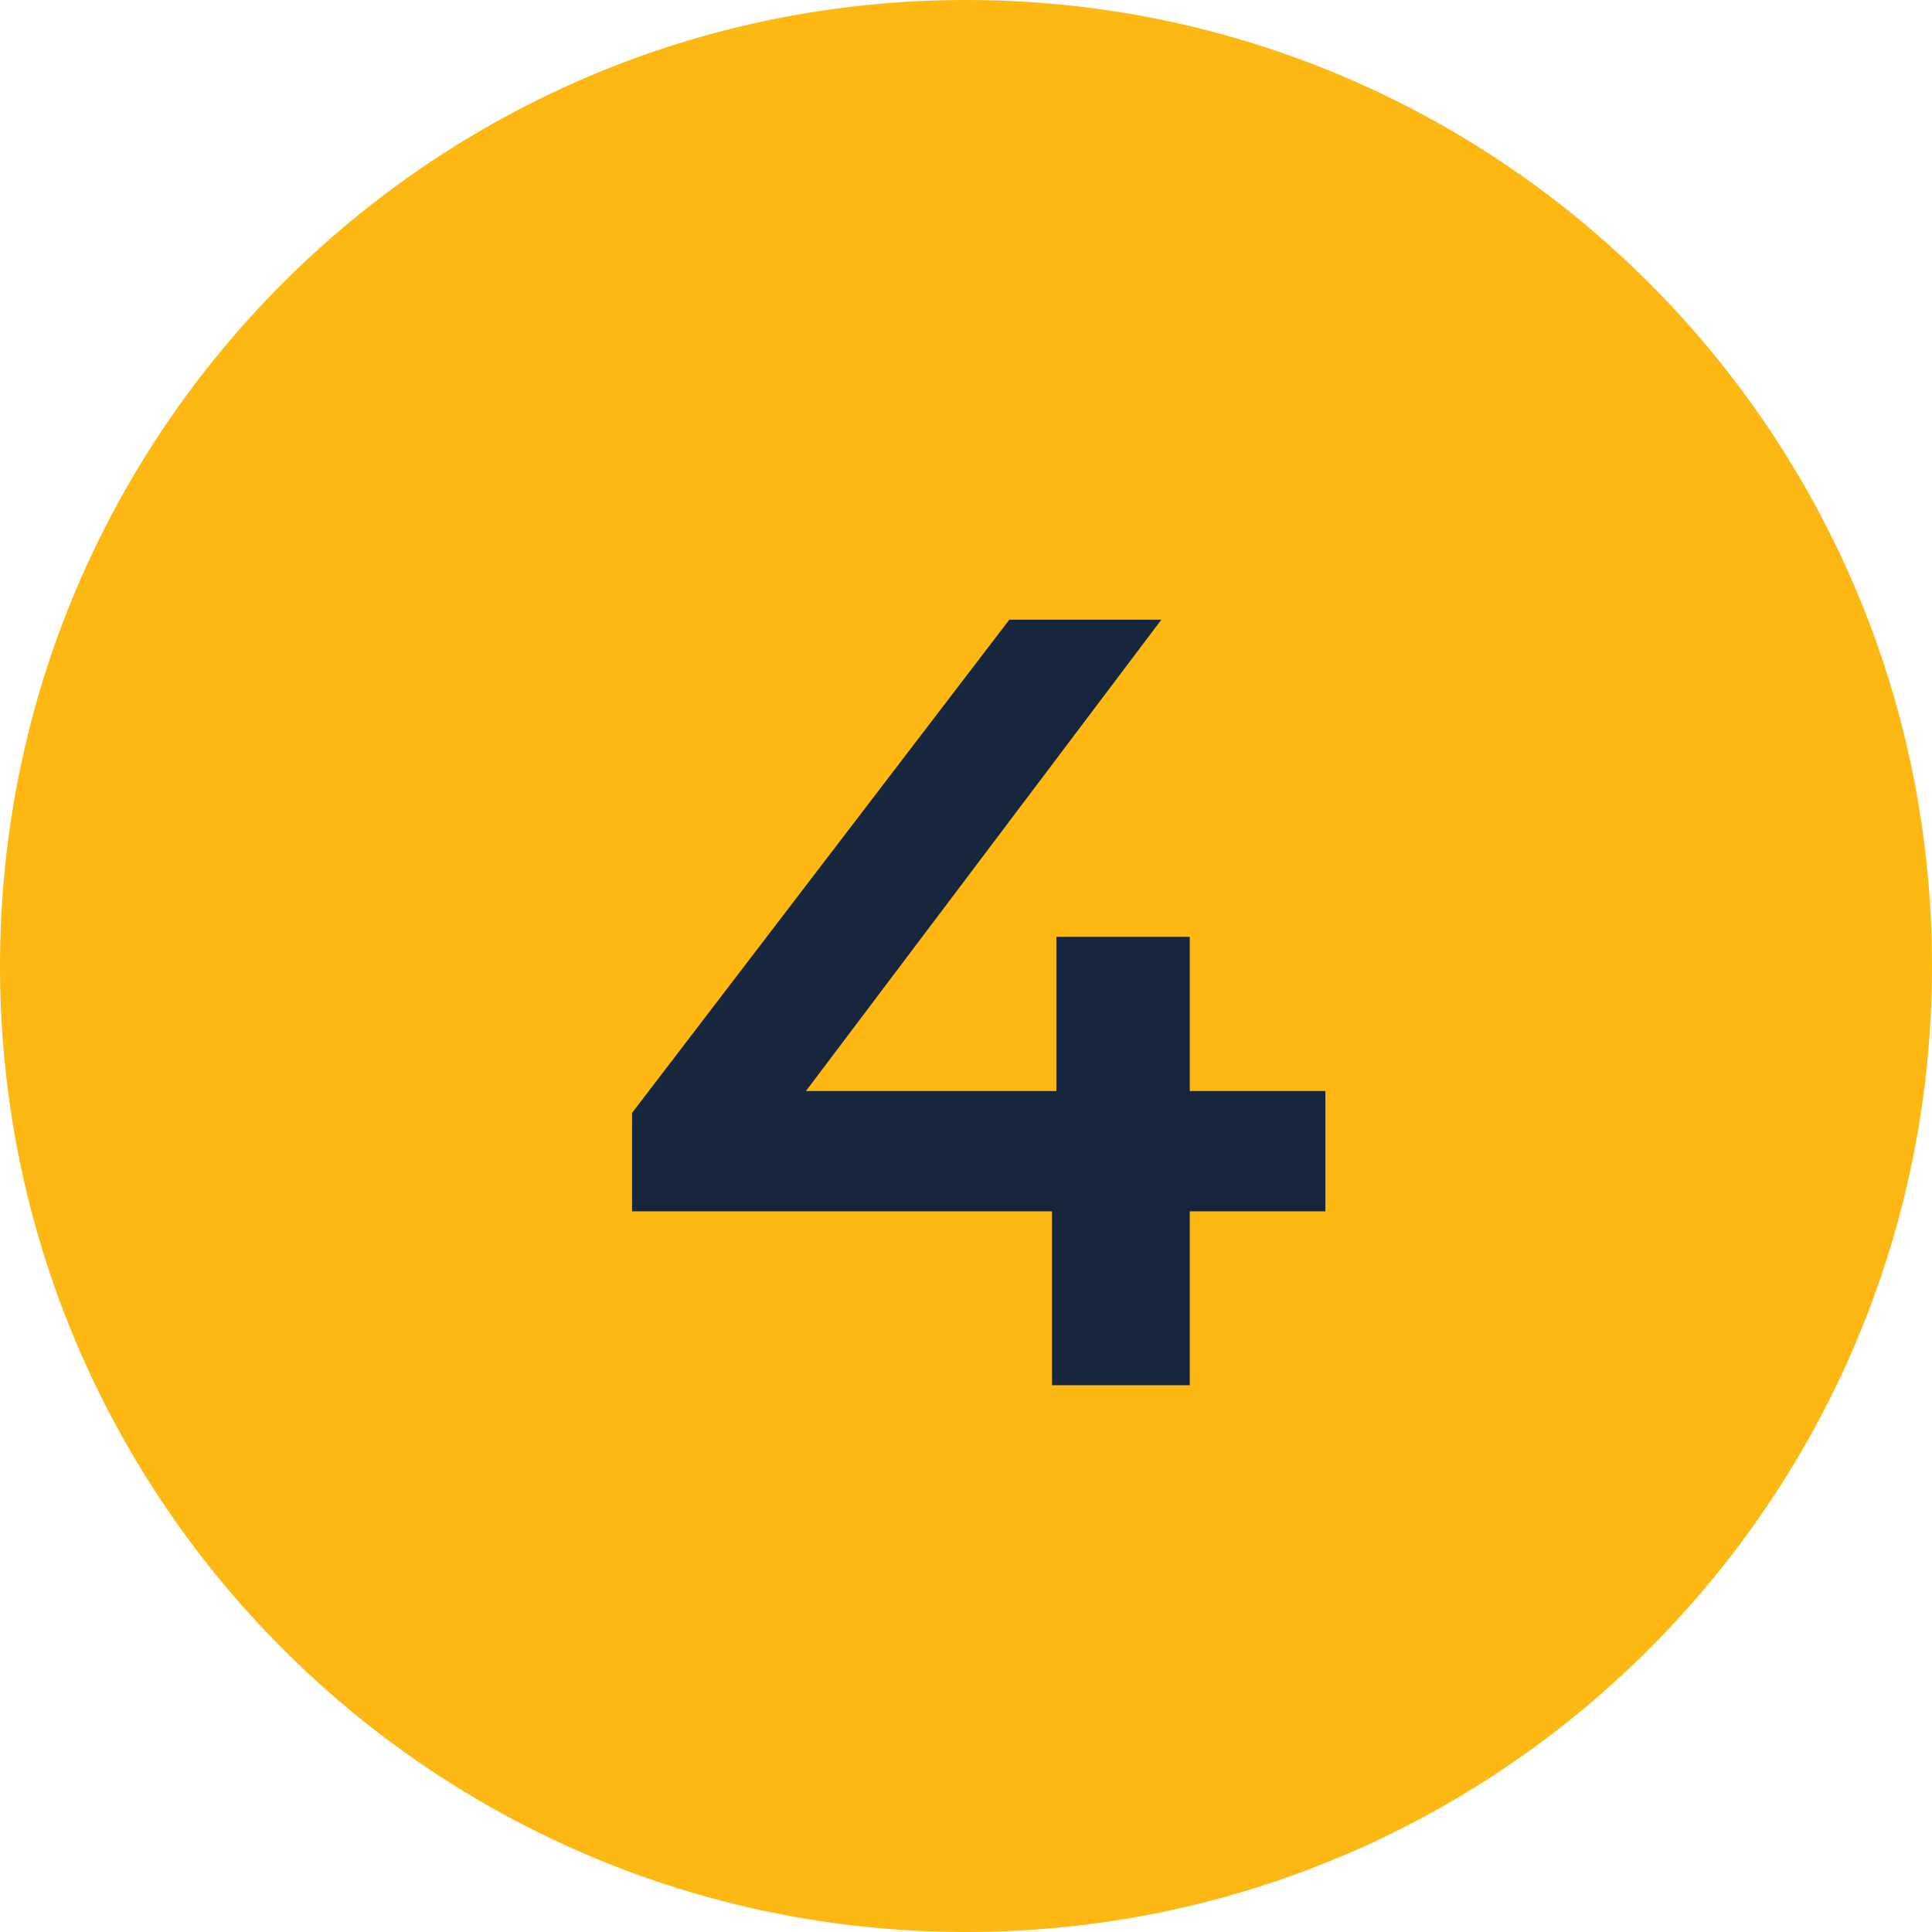
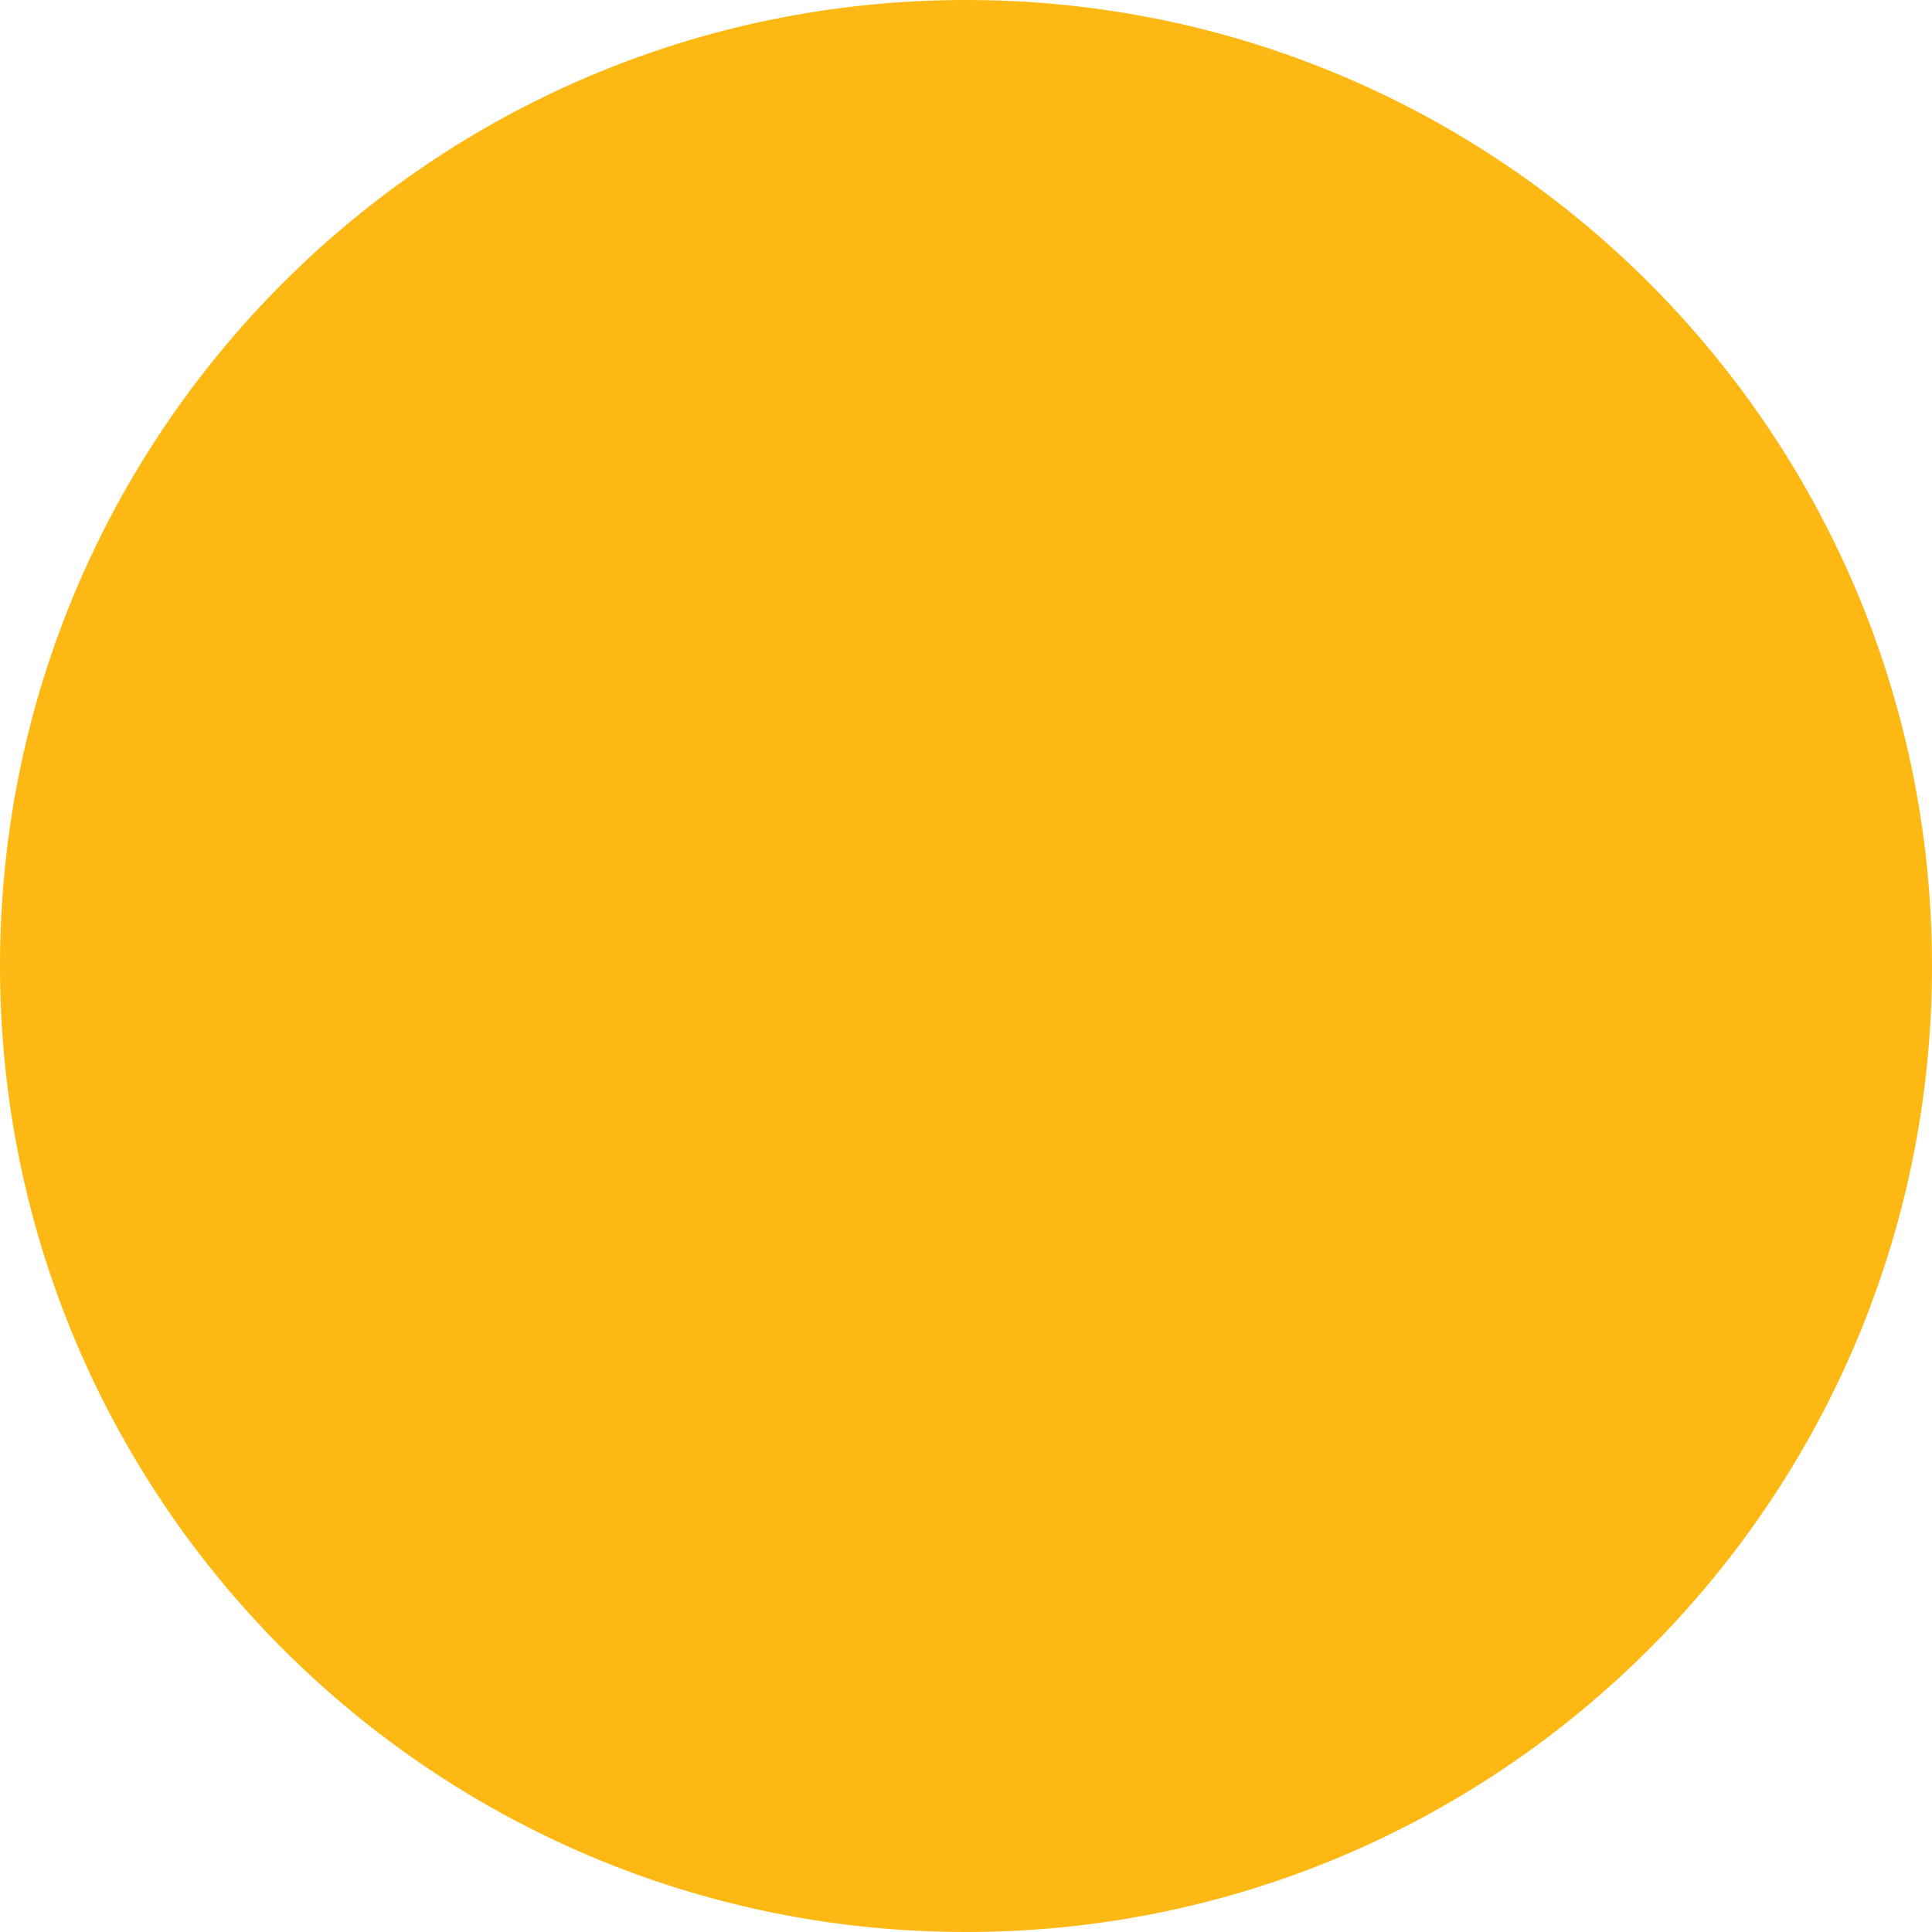
<svg xmlns="http://www.w3.org/2000/svg" width="53" height="53" viewBox="0 0 53 53" fill="none">
  <path d="M53 26.5C53 41.136 41.136 53 26.5 53C11.864 53 0 41.136 0 26.5C0 11.864 11.864 0 26.5 0C41.136 0 53 11.864 53 26.5Z" fill="#FDB813" />
-   <path d="M36.359 29.93V33.23H32.639V38H28.859V33.23H17.339V30.53L27.689 17H31.859L22.109 29.93H28.979V25.7H32.639V29.93H36.359Z" fill="#17263D" />
</svg>